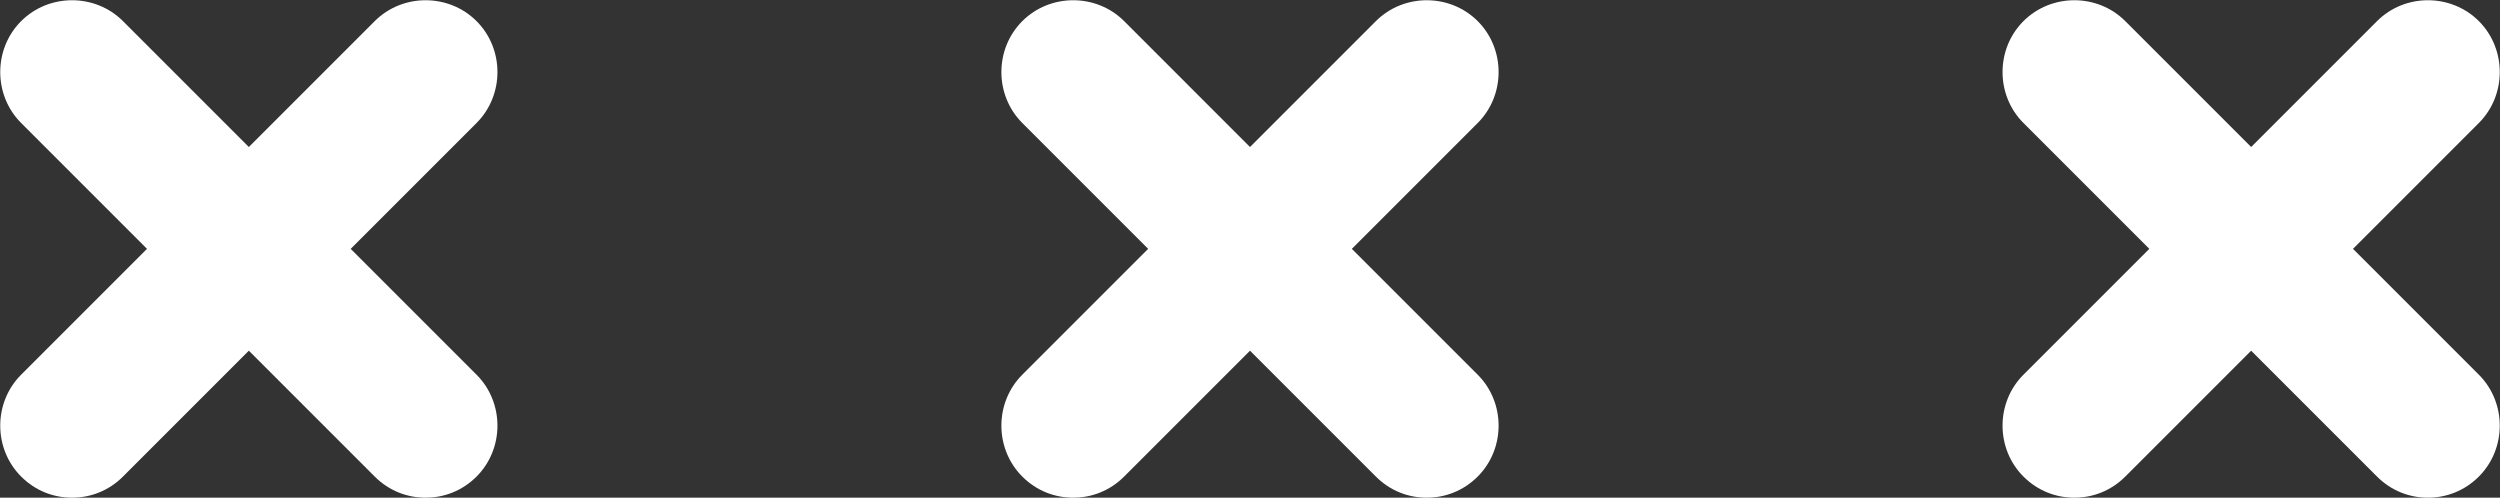
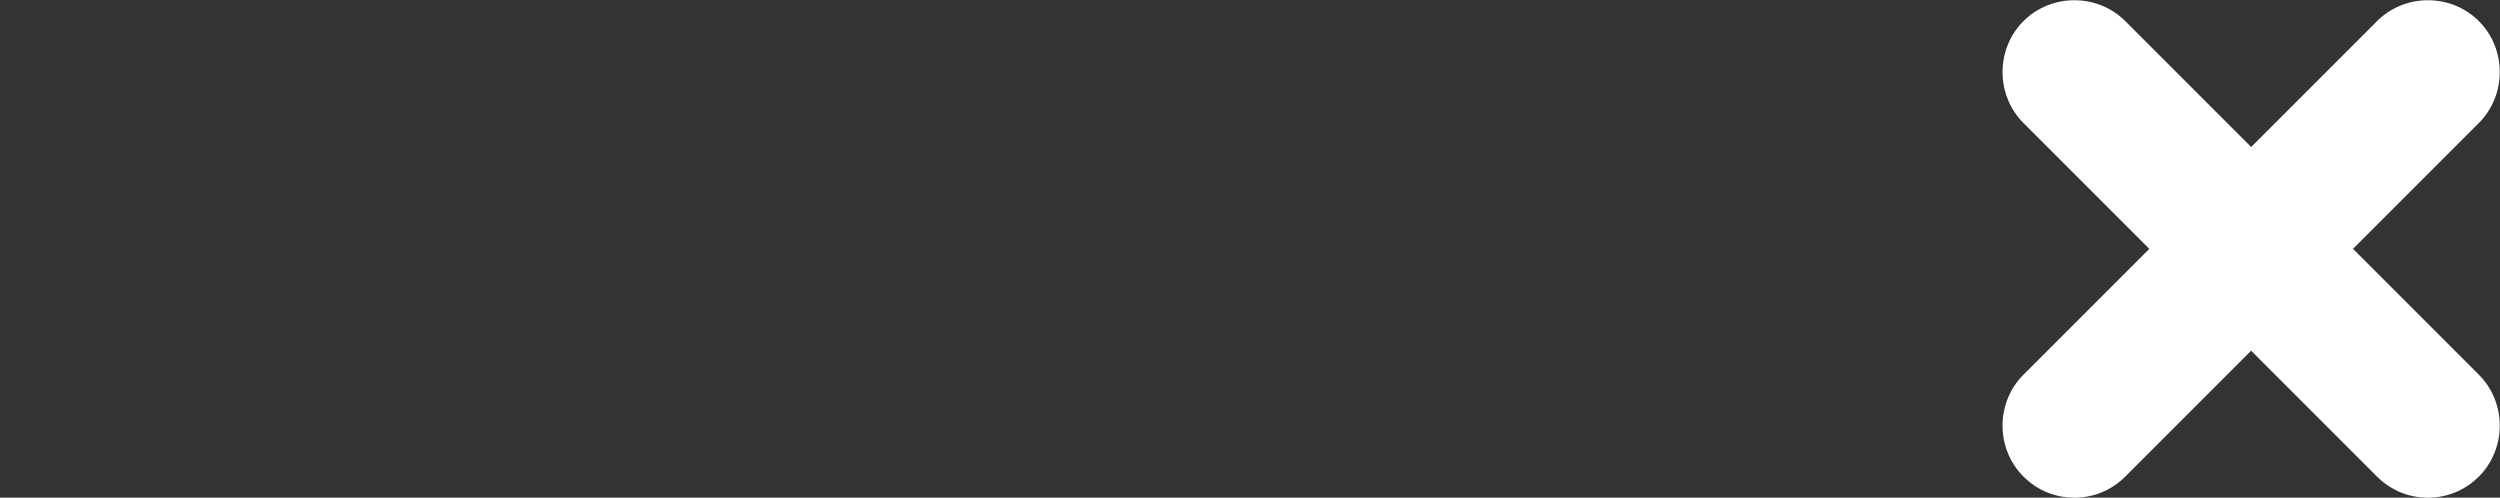
<svg xmlns="http://www.w3.org/2000/svg" version="1.1" id="_x2014_ŽÓť_x5F_1" x="0px" y="0px" viewBox="0 0 260.2 51.8" style="enable-background:new 0 0 260.2 51.8;" xml:space="preserve">
  <rect x="0" y="0" width="260.2" height="51.8" fill="#333333" stroke="none" />
  <style type="text/css">
	.st0{fill:#FFFFFF;}
</style>
-   <path class="st0" d="M36.5,25.9l13.1-13.1c2.9-2.9,2.9-7.7,0-10.6c-2.9-2.9-7.7-2.9-10.6,0L25.9,15.3L12.8,2.2  c-2.9-2.9-7.7-2.9-10.6,0c-2.9,2.9-2.9,7.7,0,10.6l13.1,13.1L2.2,39c-2.9,2.9-2.9,7.7,0,10.6c1.5,1.5,3.4,2.2,5.3,2.2  c1.9,0,3.8-0.7,5.3-2.2l13.1-13.1L39,49.6c1.5,1.5,3.4,2.2,5.3,2.2c1.9,0,3.8-0.7,5.3-2.2c2.9-2.9,2.9-7.7,0-10.6L36.5,25.9z" />
-   <path class="st0" d="M140.7,25.9l13.1-13.1c2.9-2.9,2.9-7.7,0-10.6c-2.9-2.9-7.7-2.9-10.6,0l-13.1,13.1L117,2.2  c-2.9-2.9-7.7-2.9-10.6,0c-2.9,2.9-2.9,7.7,0,10.6l13.1,13.1L106.4,39c-2.9,2.9-2.9,7.7,0,10.6c1.5,1.5,3.4,2.2,5.3,2.2  c1.9,0,3.8-0.7,5.3-2.2l13.1-13.1l13.1,13.1c1.5,1.5,3.4,2.2,5.3,2.2c1.9,0,3.8-0.7,5.3-2.2c2.9-2.9,2.9-7.7,0-10.6L140.7,25.9z" />
  <path class="st0" d="M244.9,25.9L258,12.8c2.9-2.9,2.9-7.7,0-10.6c-2.9-2.9-7.7-2.9-10.6,0l-13.1,13.1L221.2,2.2  c-2.9-2.9-7.7-2.9-10.6,0c-2.9,2.9-2.9,7.7,0,10.6l13.1,13.1L210.6,39c-2.9,2.9-2.9,7.7,0,10.6c1.5,1.5,3.4,2.2,5.3,2.2  c1.9,0,3.8-0.7,5.3-2.2l13.1-13.1l13.1,13.1c1.5,1.5,3.4,2.2,5.3,2.2c1.9,0,3.8-0.7,5.3-2.2c2.9-2.9,2.9-7.7,0-10.6L244.9,25.9z" />
</svg>